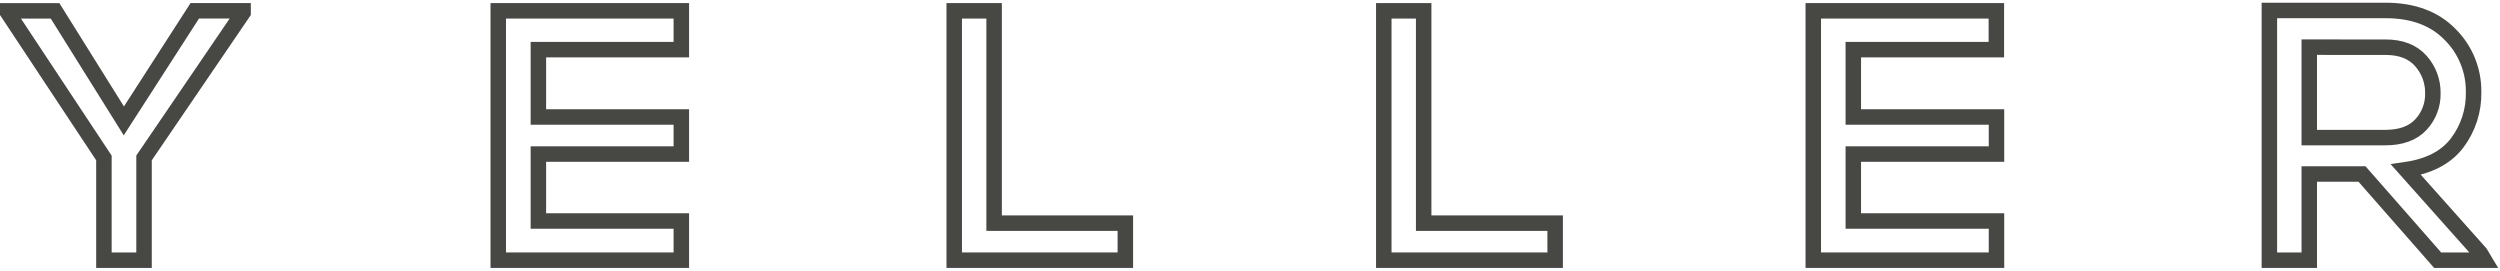
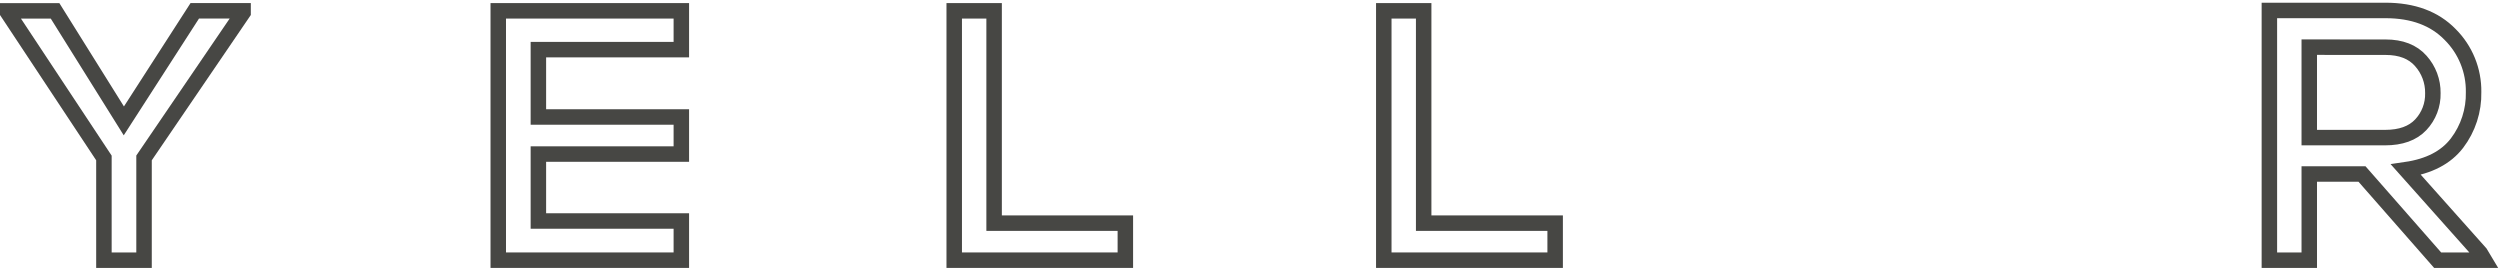
<svg xmlns="http://www.w3.org/2000/svg" width="323.0" height="35.0" viewBox="0.0 0.0 323.0 35.0" fill="none">
  <path d="M16 15.618L25.162 1.399H31.406V1.629L18.61 20.402V33.615H13.426V20.408L1 1.635V1.405H7.116L16 15.618Z" stroke="#474744" stroke-width="2" />
  <path d="M88.029 33.615H64.375V1.399H88.029V6.413H69.559V15.115H88.029V19.905H69.559V28.553H88.029V33.615Z" stroke="#474744" stroke-width="2" />
  <path d="M128.439 1.399V28.831H145.395V33.615H123.285V1.399H128.439Z" stroke="#474744" stroke-width="2" />
  <path d="M183.939 1.399V28.831H200.925V33.615H178.785V1.399H183.939Z" stroke="#474744" stroke-width="2" />
-   <path d="M257.947 33.615H234.275V1.399H257.929V6.413H239.447V15.115H257.947V19.905H239.447V28.553H257.947V33.615Z" stroke="#474744" stroke-width="2" />
  <path d="M320.999 33.615H314.943L305.169 22.479H298.357V33.615H293.203V1.35C294.858 1.35 297.359 1.35 300.706 1.35H308.209C311.762 1.35 314.546 2.386 316.56 4.457C317.537 5.429 318.308 6.588 318.828 7.865C319.348 9.141 319.606 10.509 319.588 11.887C319.642 14.269 318.886 16.598 317.444 18.494C316.023 20.347 313.823 21.489 310.844 21.922L320.448 32.695L320.999 33.615ZM298.357 6.092V17.779H308.155C310.177 17.779 311.716 17.228 312.757 16.126C313.8 15.022 314.364 13.55 314.326 12.032C314.346 10.497 313.789 9.009 312.763 7.866C311.722 6.687 310.204 6.098 308.209 6.098L298.357 6.092Z" stroke="#474744" stroke-width="2" />
</svg>